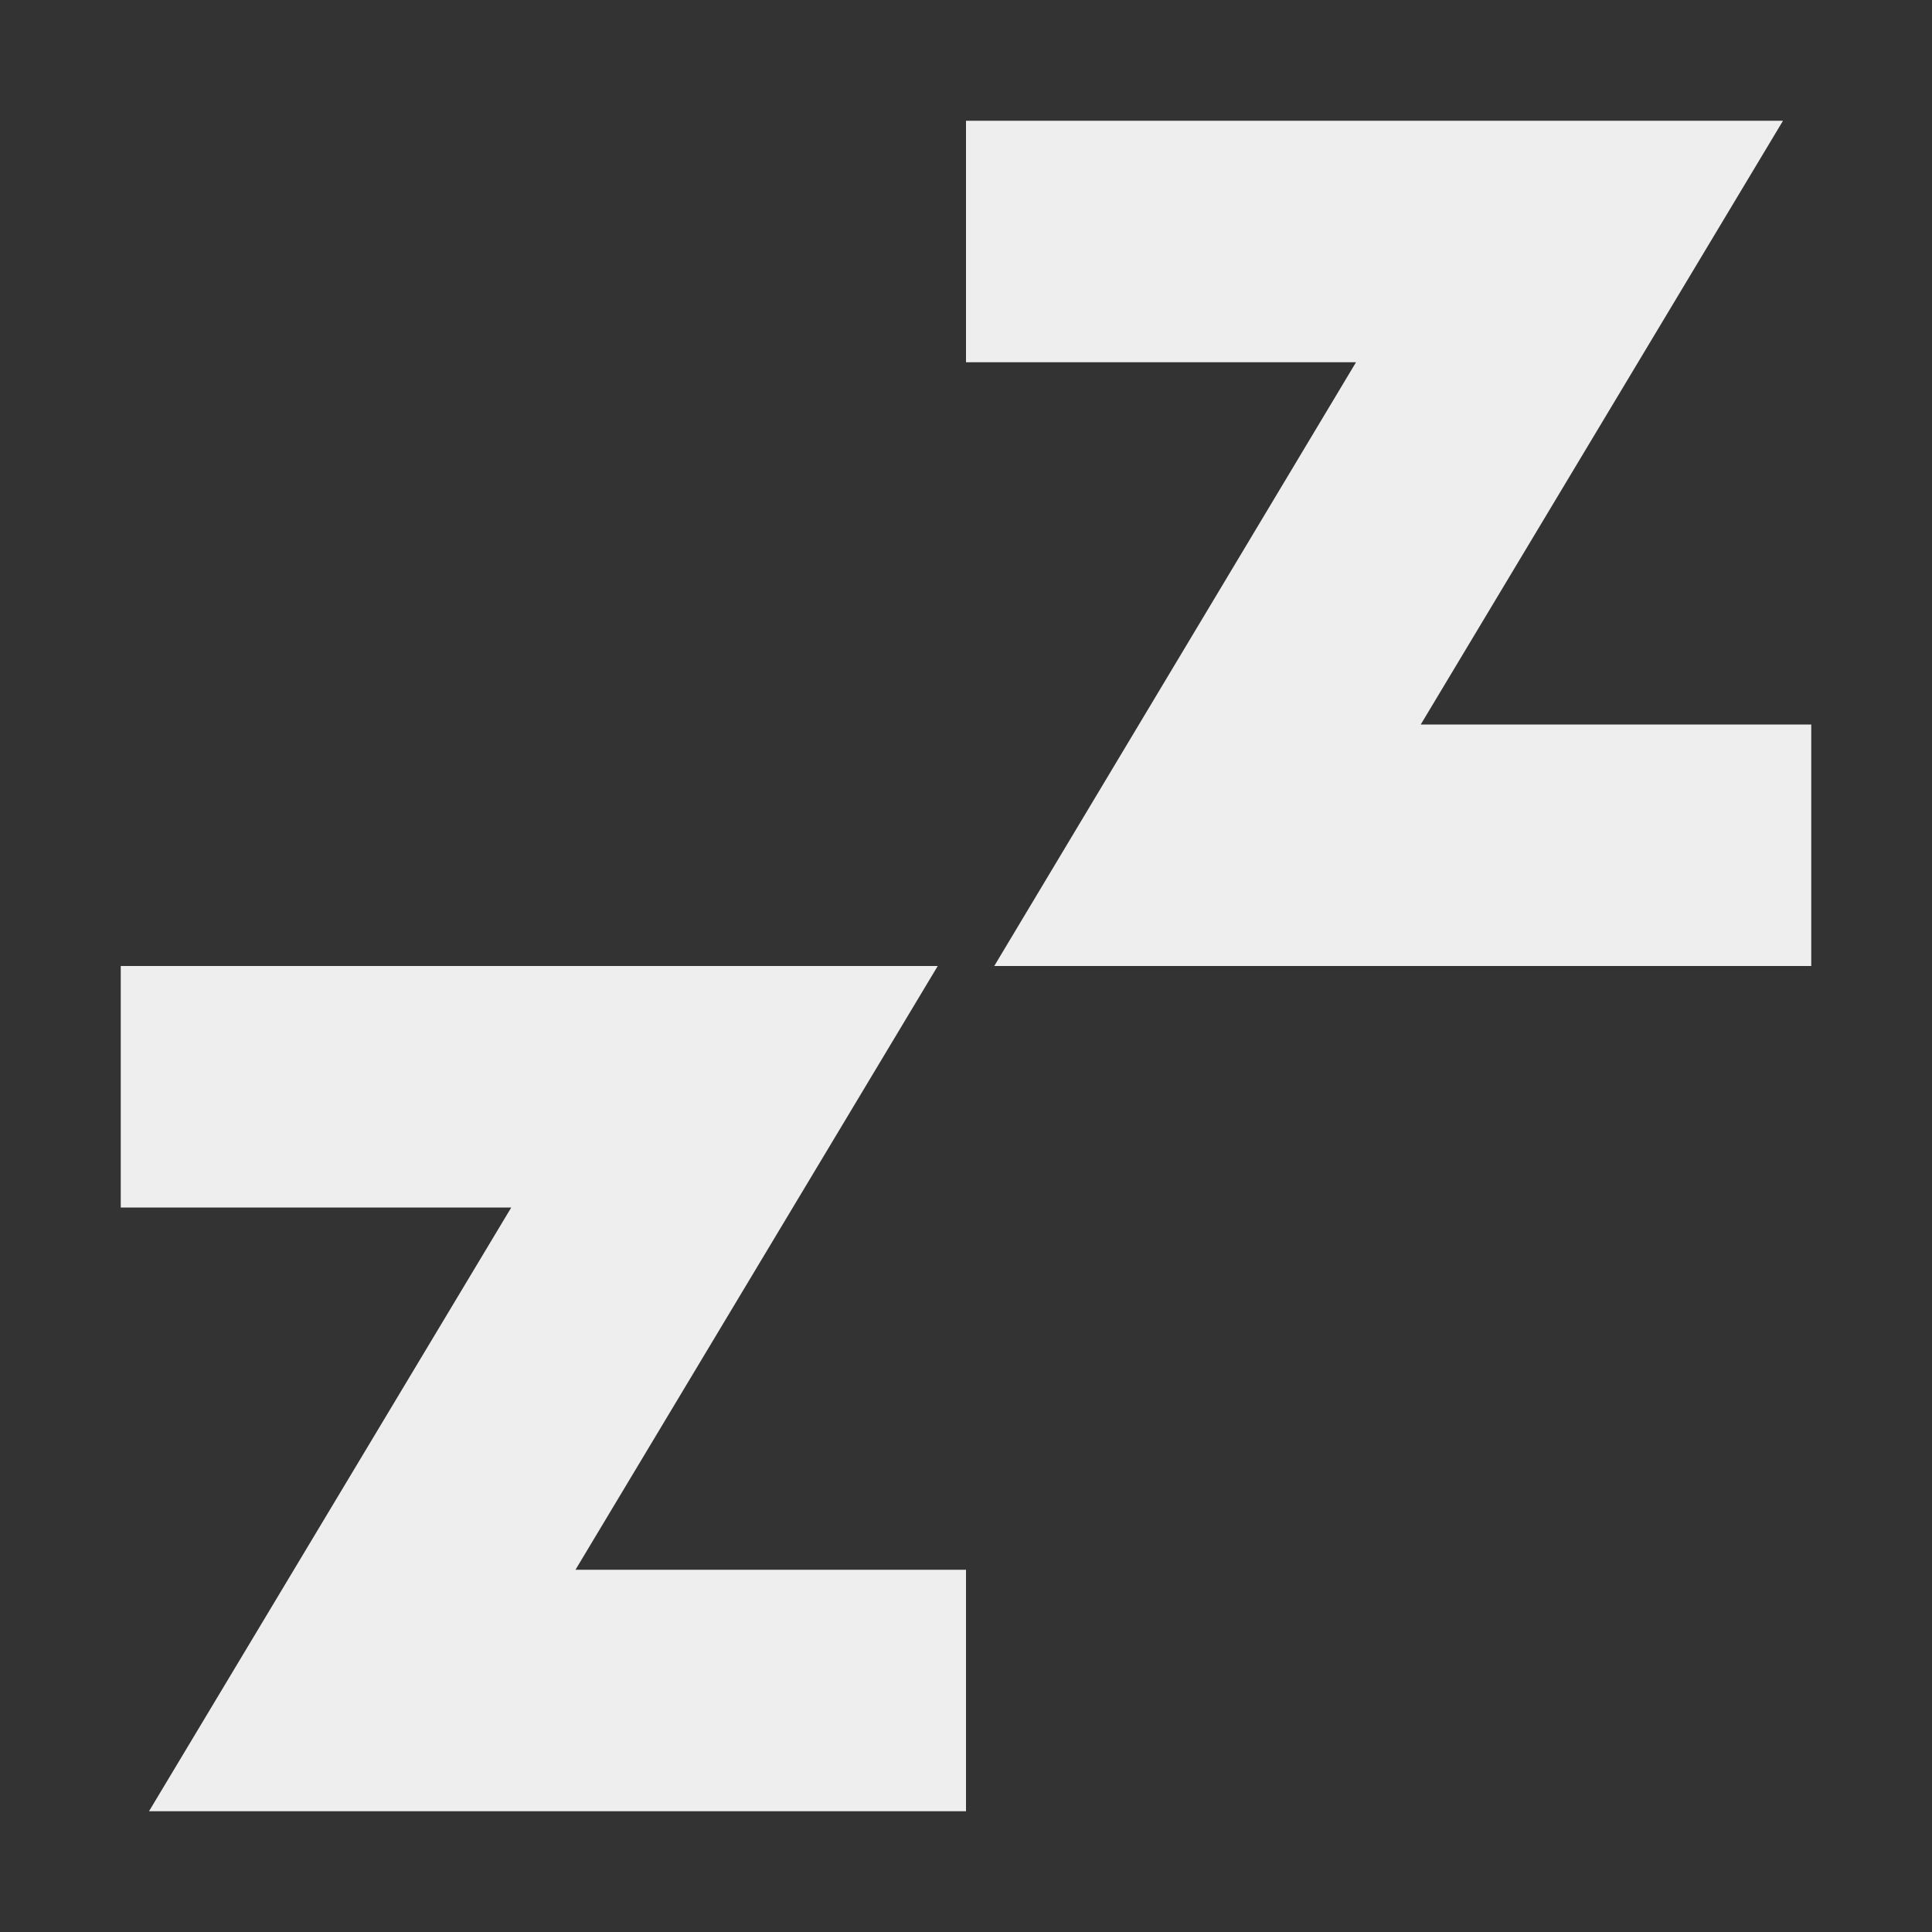
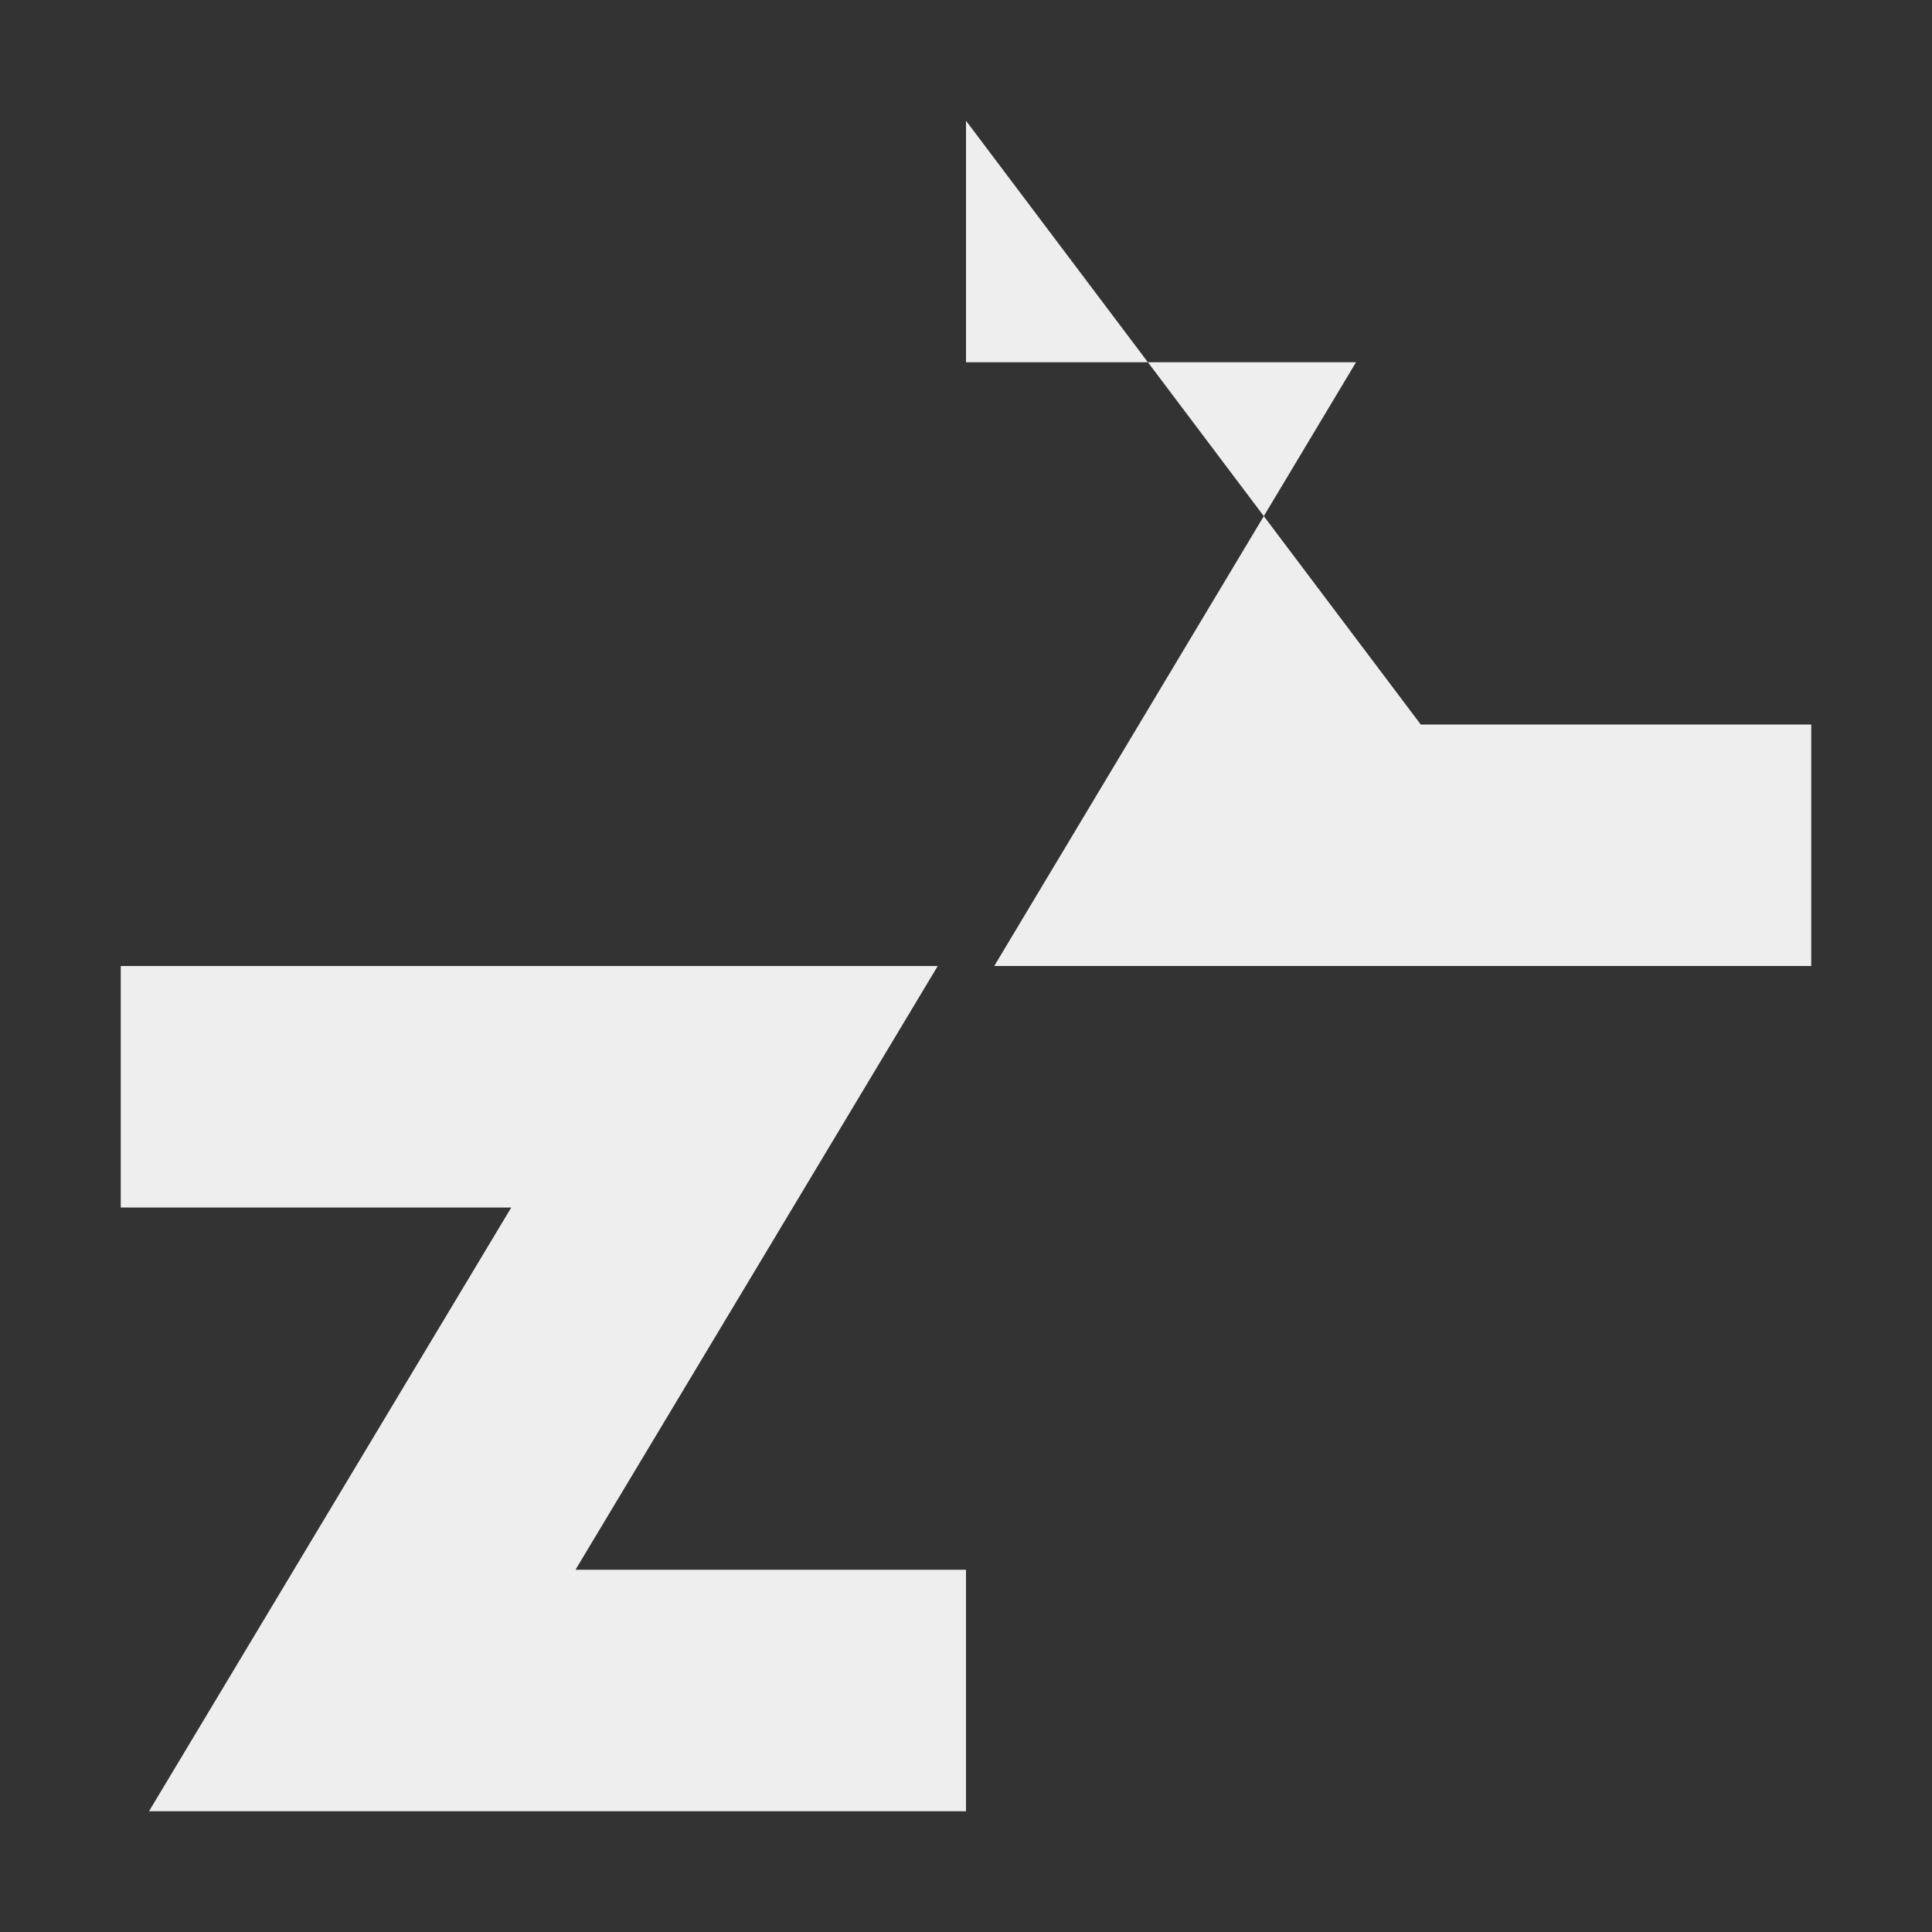
<svg xmlns="http://www.w3.org/2000/svg" width="16px" height="16px" viewBox="0 0 16 16" version="1.1">
  <rect x="0" y="0" width="16" height="16" fill="#333333" stroke="none" />
  <g id="surface1">
    <defs>
      <style id="current-color-scheme" type="text/css">
   .ColorScheme-Text { color:#eeeeee; } .ColorScheme-Highlight { color:#424242; }
  </style>
    </defs>
-     <path style="fill:currentColor" class="ColorScheme-Text" d="M 8 1 L 8 3 L 11.23 3 L 8.234 8 L 15 8 L 15 6 L 11.766 6 L 14.766 1 Z M 1 8 L 1 10 L 4.234 10 L 1.234 15 L 8 15 L 8 13 L 4.766 13 L 7.766 8 Z M 1 8 " />
+     <path style="fill:currentColor" class="ColorScheme-Text" d="M 8 1 L 8 3 L 11.23 3 L 8.234 8 L 15 8 L 15 6 L 11.766 6 Z M 1 8 L 1 10 L 4.234 10 L 1.234 15 L 8 15 L 8 13 L 4.766 13 L 7.766 8 Z M 1 8 " />
  </g>
</svg>